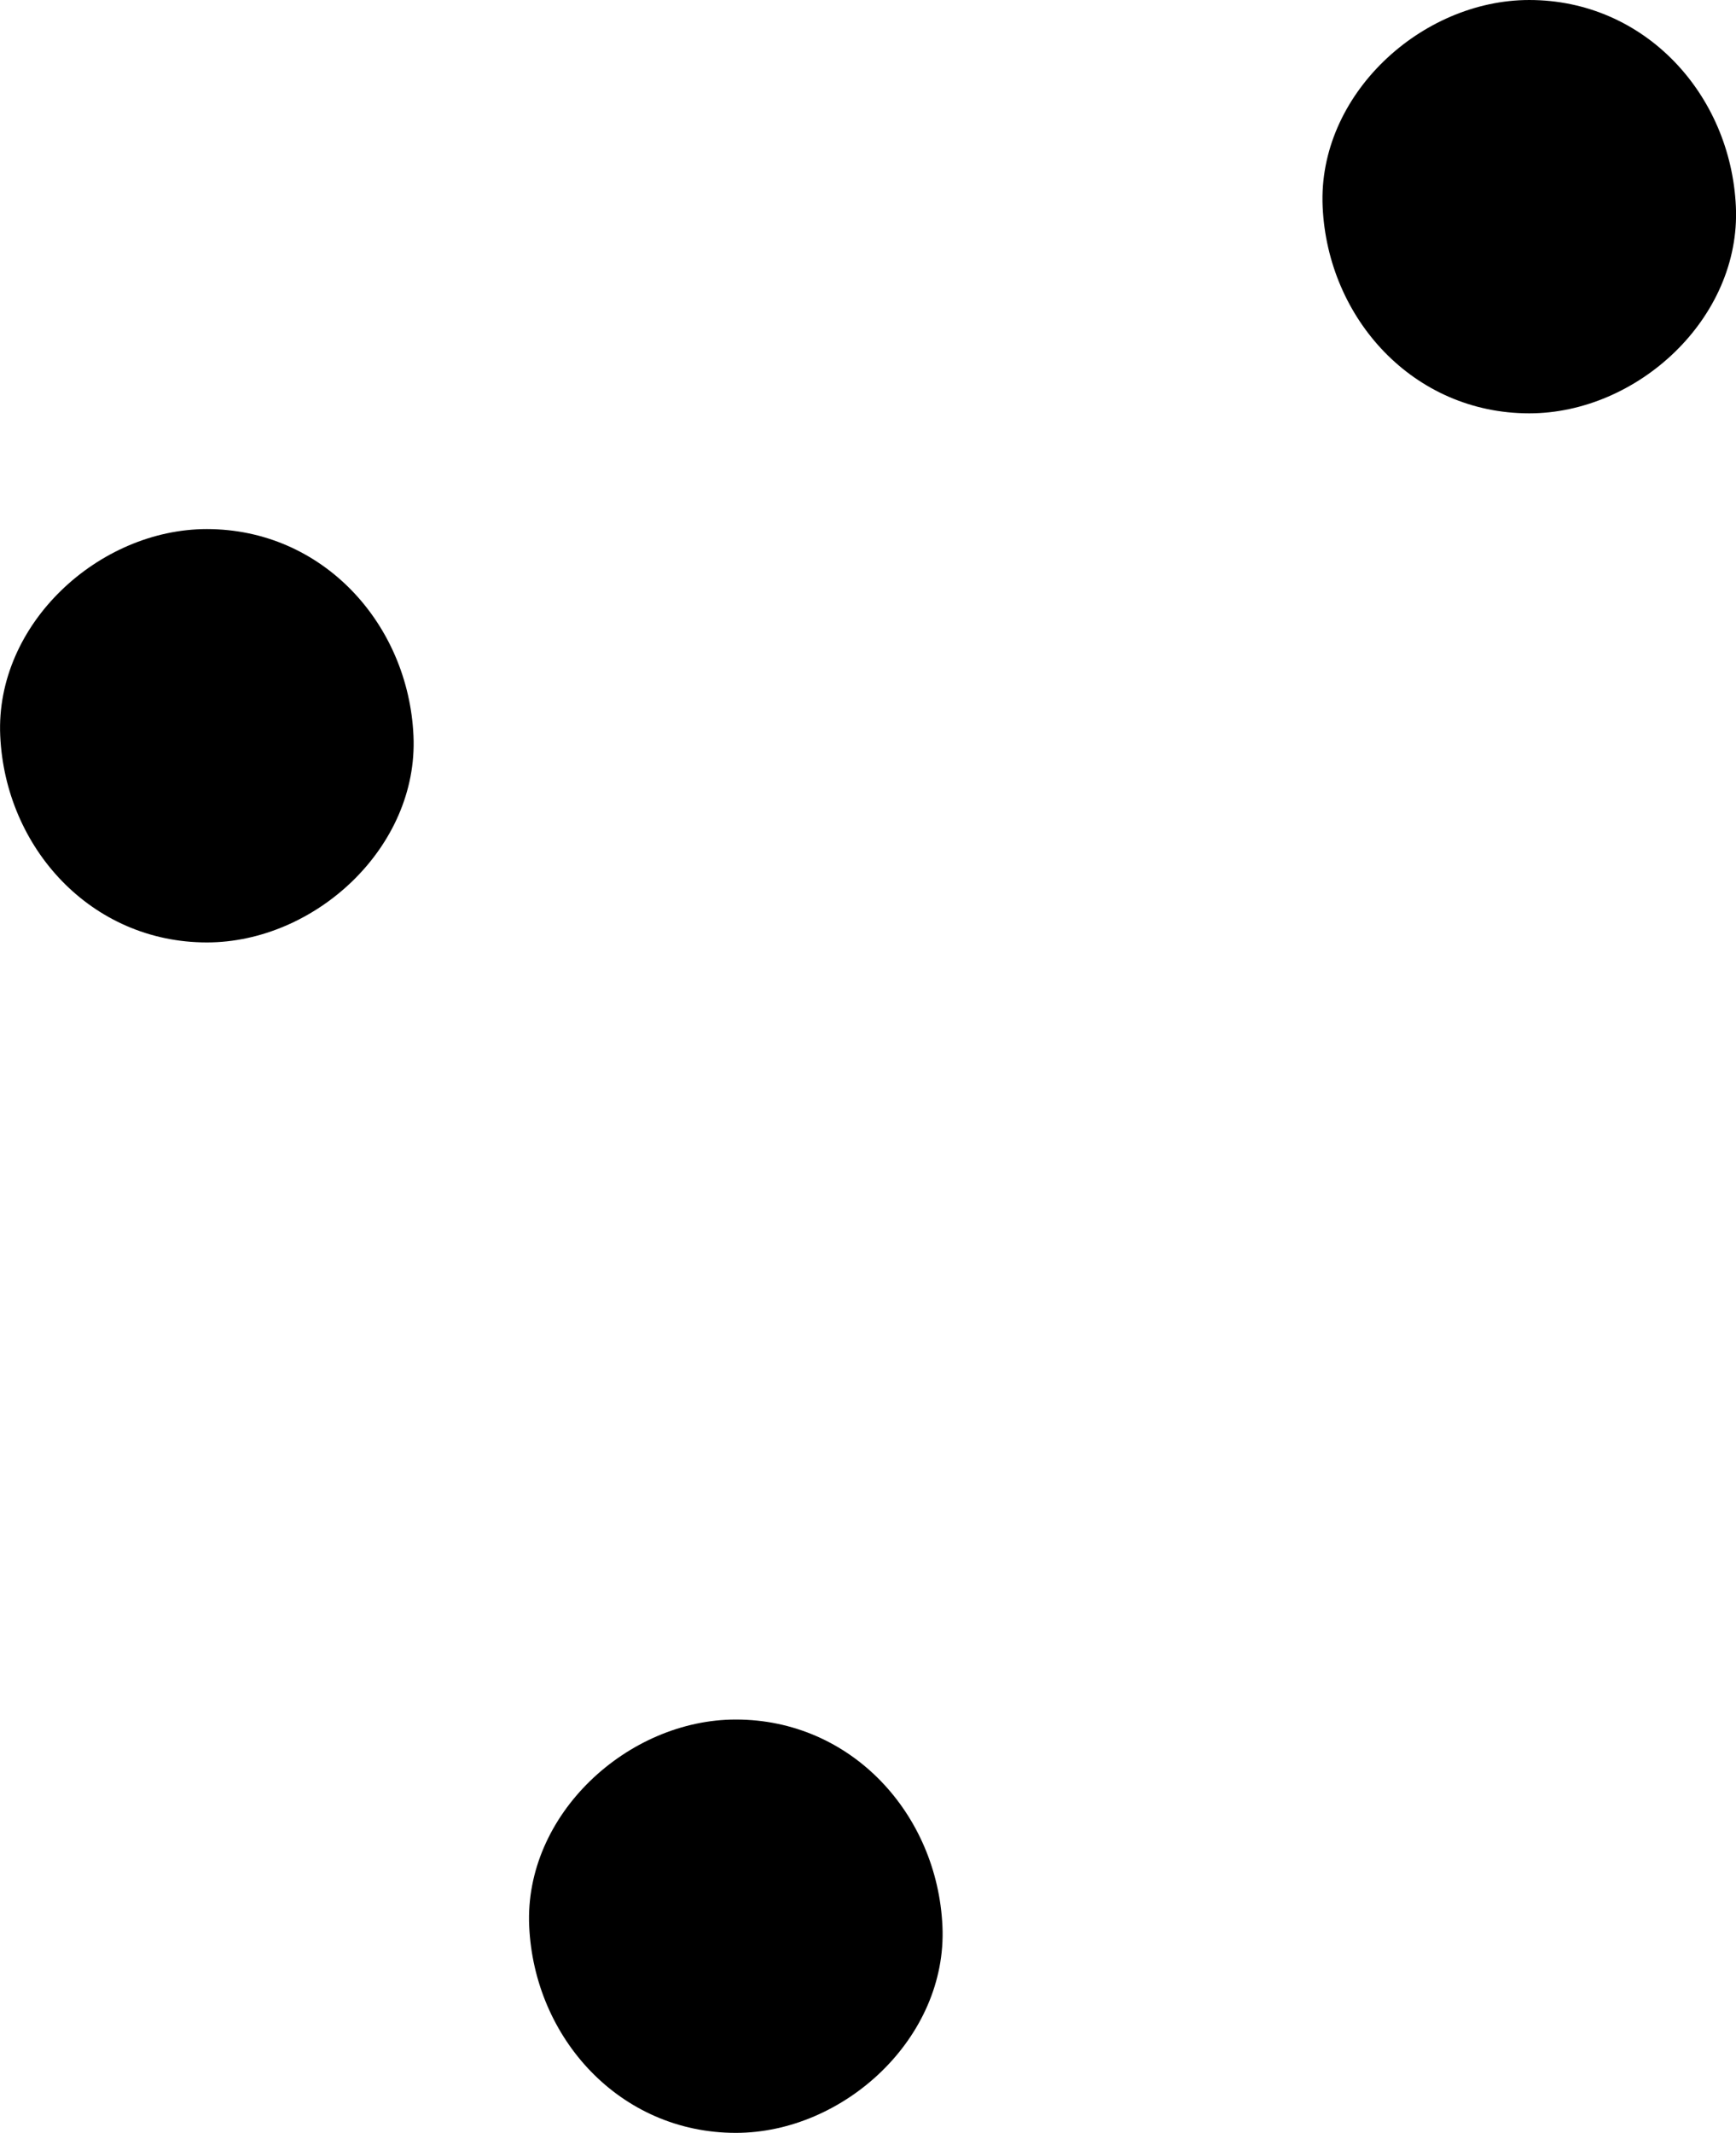
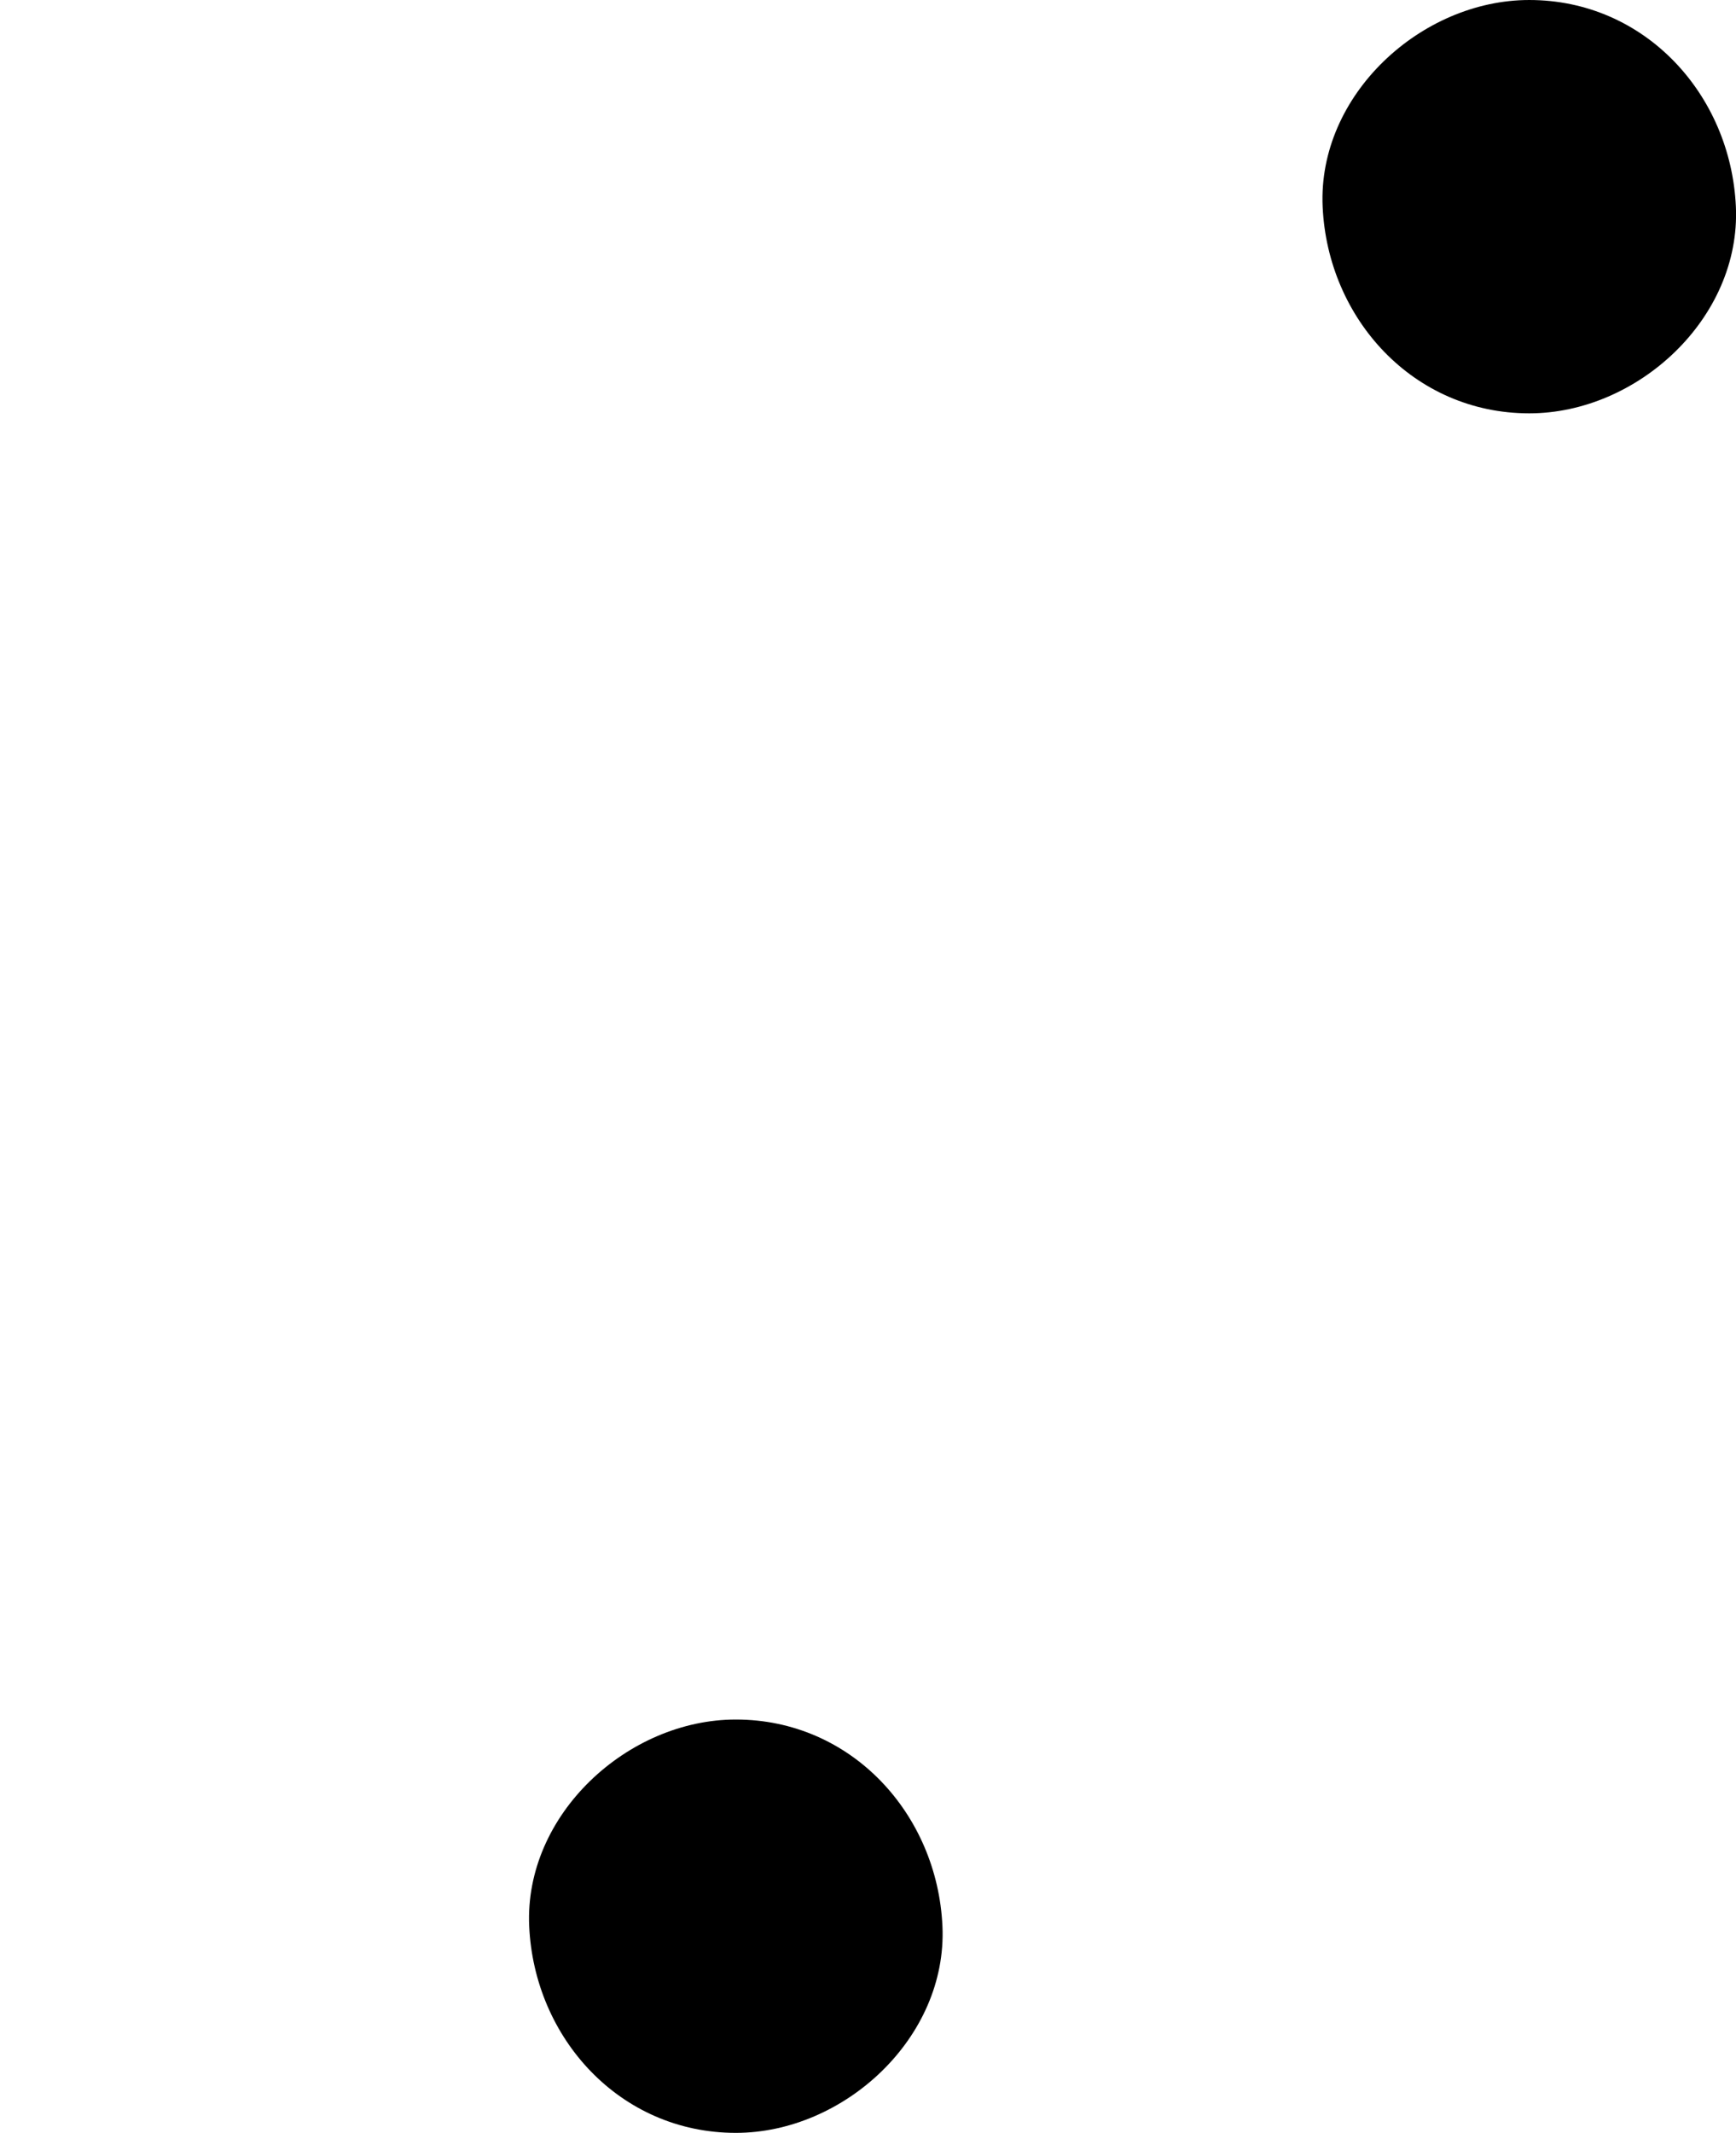
<svg xmlns="http://www.w3.org/2000/svg" viewBox="0 0 151.23 185.76">
  <g id="a" />
  <g id="b">
    <g id="c">
      <path d="M64.1,185.76c9.42,0,18.44-8.28,18-18-.44-9.75-7.91-18-18-18-9.42,0-18.44,8.28-18,18,.44,9.75,7.91,18,18,18h0Z" />
-       <path d="M18.02,82.08c9.42,0,18.44-8.28,18-18-.44-9.75-7.91-18-18-18C8.6,46.08-.42,54.36,.02,64.08c.44,9.75,7.91,18,18,18h0Z" />
      <path d="M133.22,36c9.42,0,18.44-8.28,18-18-.44-9.75-7.91-18-18-18-9.42,0-18.44,8.28-18,18,.44,9.75,7.91,18,18,18h0Z" />
    </g>
  </g>
</svg>